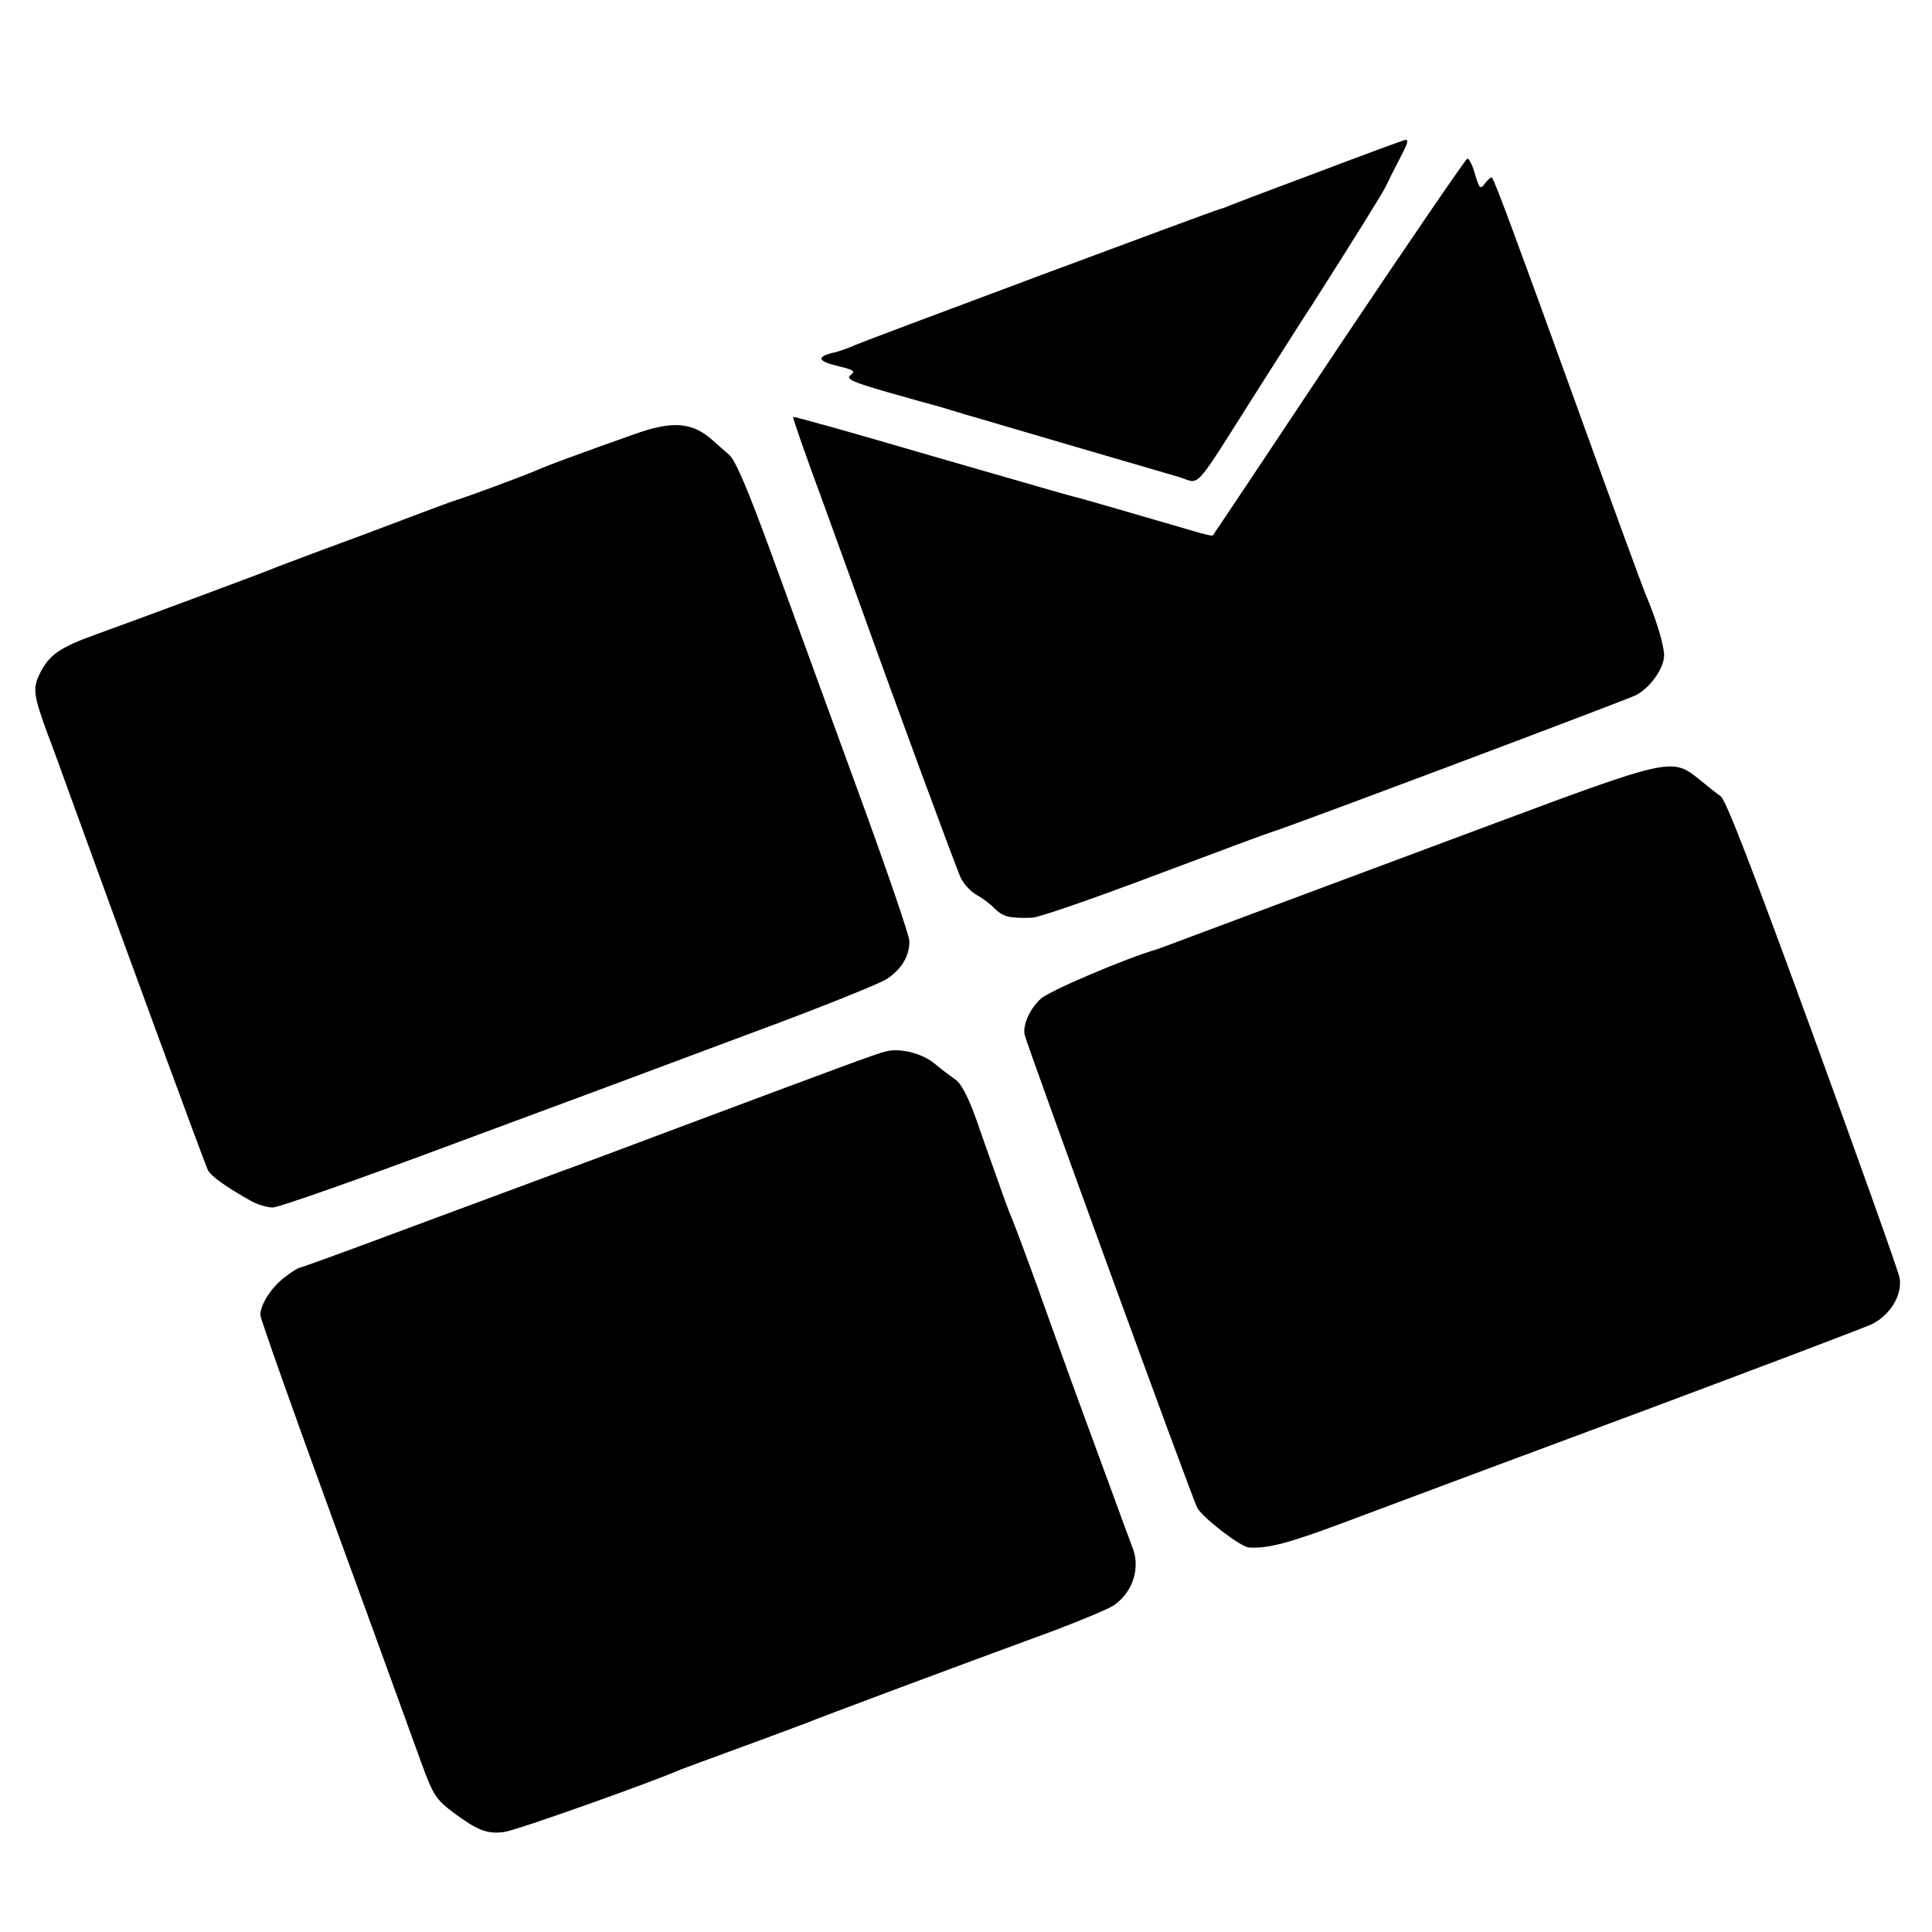
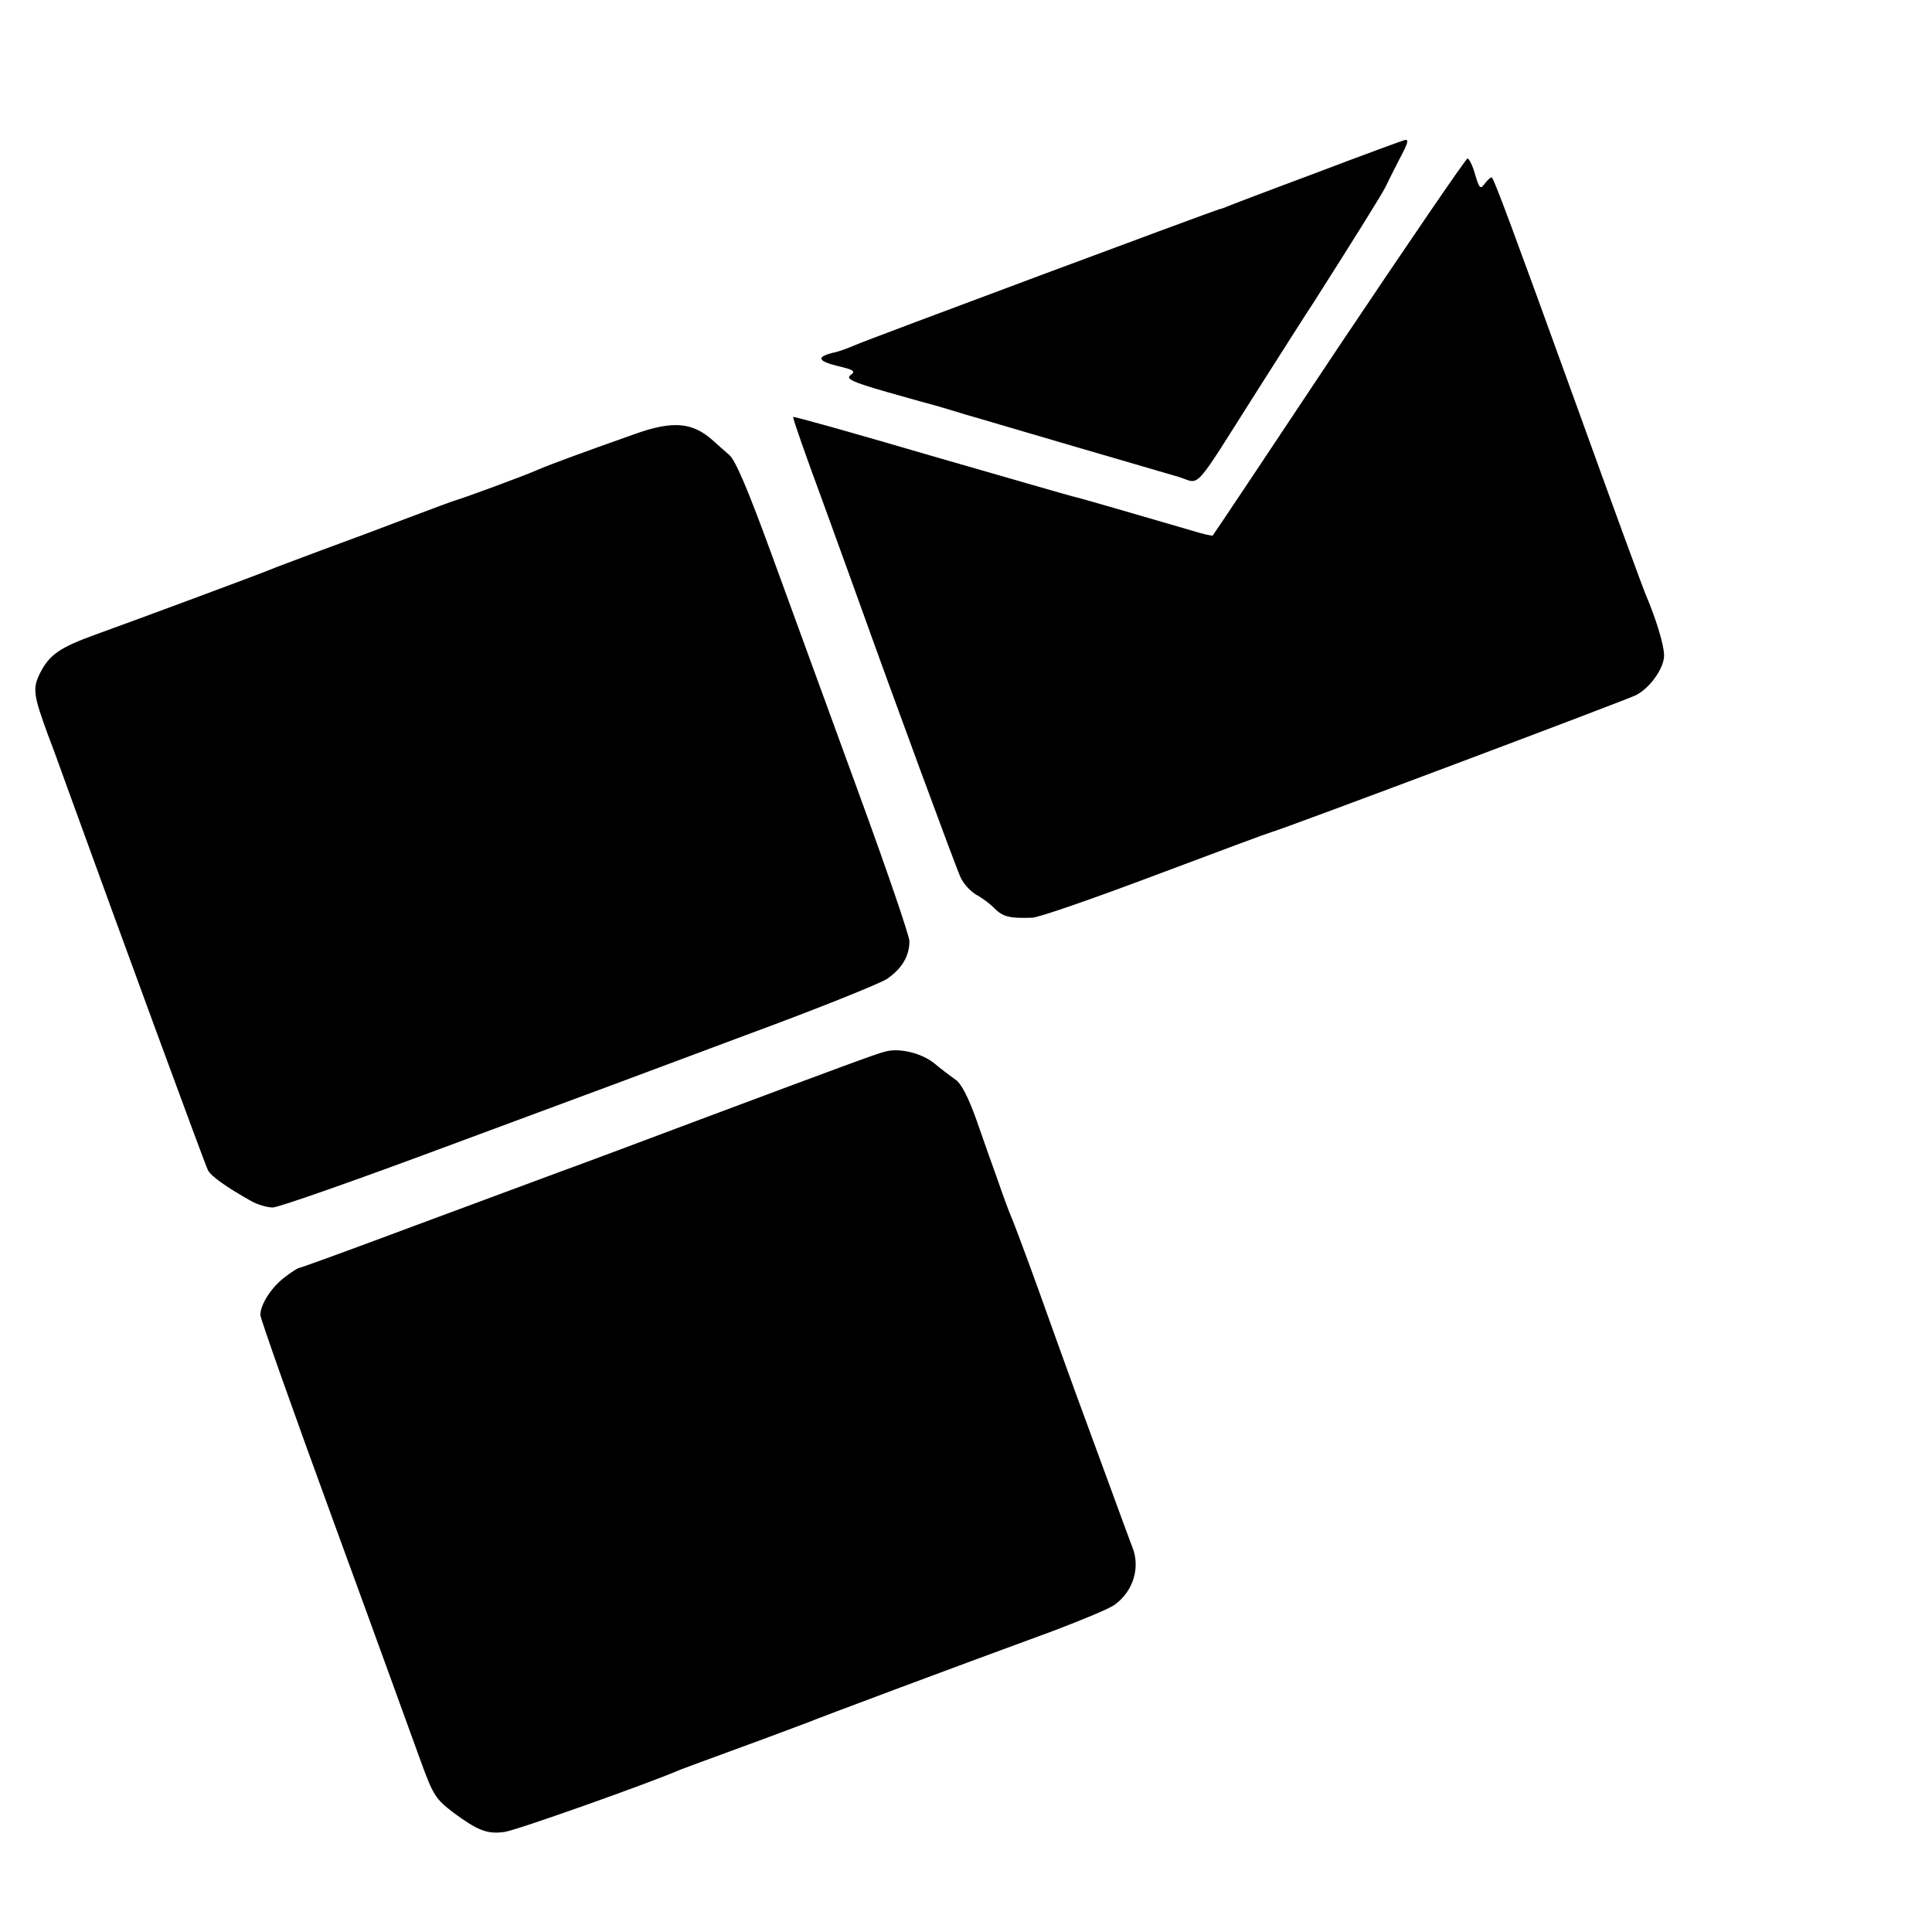
<svg xmlns="http://www.w3.org/2000/svg" version="1.0" width="512pt" height="512pt" viewBox="0 0 512 512" preserveAspectRatio="xMidYMid meet">
  <g transform="translate(0,512) scale(0.1,-0.1)" fill="#000000" stroke="none">
    <path d="M3480 4659 c-129 -48 -236 -89 -237 -90 -2 -1 -6 -2 -10 -3 -14 -3 -937 -347 -968 -361 -16 -7 -42 -17 -58 -20 -44 -11 -40 -22 13 -35 43 -10 48 -14 34 -24 -13 -10 3 -18 97 -45 63 -18 121 -34 129 -36 8 -2 44 -13 80 -24 36 -10 166 -49 290 -85 124 -36 247 -72 274 -80 59 -18 33 -47 208 229 70 110 136 214 147 230 112 176 180 285 193 310 8 17 24 49 36 72 24 45 26 54 15 52 -5 -1 -114 -41 -243 -90z" />
    <path d="M3549 4203 c-182 -274 -333 -500 -335 -502 -1 -2 -27 4 -56 13 -117 34 -301 88 -317 91 -9 2 -178 51 -376 108 -198 58 -361 104 -363 102 -2 -2 34 -104 79 -226 45 -123 90 -249 101 -279 83 -232 252 -691 264 -716 8 -17 27 -37 41 -45 15 -8 37 -24 49 -37 23 -22 40 -26 99 -24 17 0 163 51 325 112 162 61 302 113 310 115 31 8 946 352 966 363 38 20 74 72 74 105 0 28 -22 99 -49 162 -5 11 -87 234 -181 495 -171 473 -219 601 -226 609 -2 3 -10 -4 -18 -14 -13 -18 -15 -16 -27 23 -6 23 -16 42 -20 42 -4 0 -157 -224 -340 -497z" />
    <path d="M1683 3970 c-150 -53 -228 -82 -258 -95 -36 -16 -194 -74 -215 -80 -8 -2 -64 -23 -125 -46 -60 -23 -164 -62 -230 -86 -66 -25 -129 -48 -140 -53 -26 -11 -357 -134 -460 -171 -97 -35 -124 -54 -149 -103 -20 -41 -18 -57 22 -166 12 -30 36 -98 55 -150 142 -392 361 -988 368 -1001 8 -16 49 -45 113 -81 17 -10 44 -18 59 -18 15 0 231 76 480 169 249 92 601 223 782 291 182 67 346 133 366 146 39 27 59 60 59 100 0 14 -61 192 -136 397 -75 205 -177 485 -227 622 -65 178 -98 256 -115 270 -13 11 -32 28 -42 37 -54 49 -106 54 -207 18z" />
-     <path d="M3950 2934 c-228 -85 -512 -191 -630 -235 -118 -44 -222 -83 -230 -86 -8 -3 -19 -7 -25 -9 -80 -23 -285 -110 -307 -131 -29 -27 -47 -67 -43 -94 4 -22 443 -1227 458 -1255 14 -26 115 -104 137 -105 52 -3 103 10 278 76 109 41 457 171 775 289 318 119 588 221 600 228 48 25 79 78 71 122 -2 14 -105 303 -229 643 -157 430 -231 623 -245 633 -12 8 -39 30 -61 48 -68 54 -80 51 -549 -124z" />
    <path d="M2345 2333 c-24 -6 -121 -42 -490 -180 -154 -58 -320 -120 -370 -138 -49 -18 -224 -83 -388 -144 -163 -61 -300 -111 -304 -111 -3 0 -21 -11 -40 -26 -34 -26 -63 -71 -63 -99 0 -9 88 -258 196 -553 108 -295 211 -580 230 -632 32 -88 39 -98 86 -134 64 -47 89 -57 134 -51 29 3 389 131 469 166 11 4 83 31 160 59 77 28 156 58 175 65 34 14 365 138 654 244 76 29 149 59 161 69 49 36 68 100 45 154 -5 13 -32 86 -60 163 -28 77 -69 187 -90 245 -21 58 -66 182 -99 275 -34 94 -66 179 -71 190 -5 11 -21 54 -35 95 -15 41 -41 115 -58 164 -21 58 -39 94 -55 105 -13 9 -38 28 -56 43 -33 27 -93 42 -131 31z" />
  </g>
</svg>